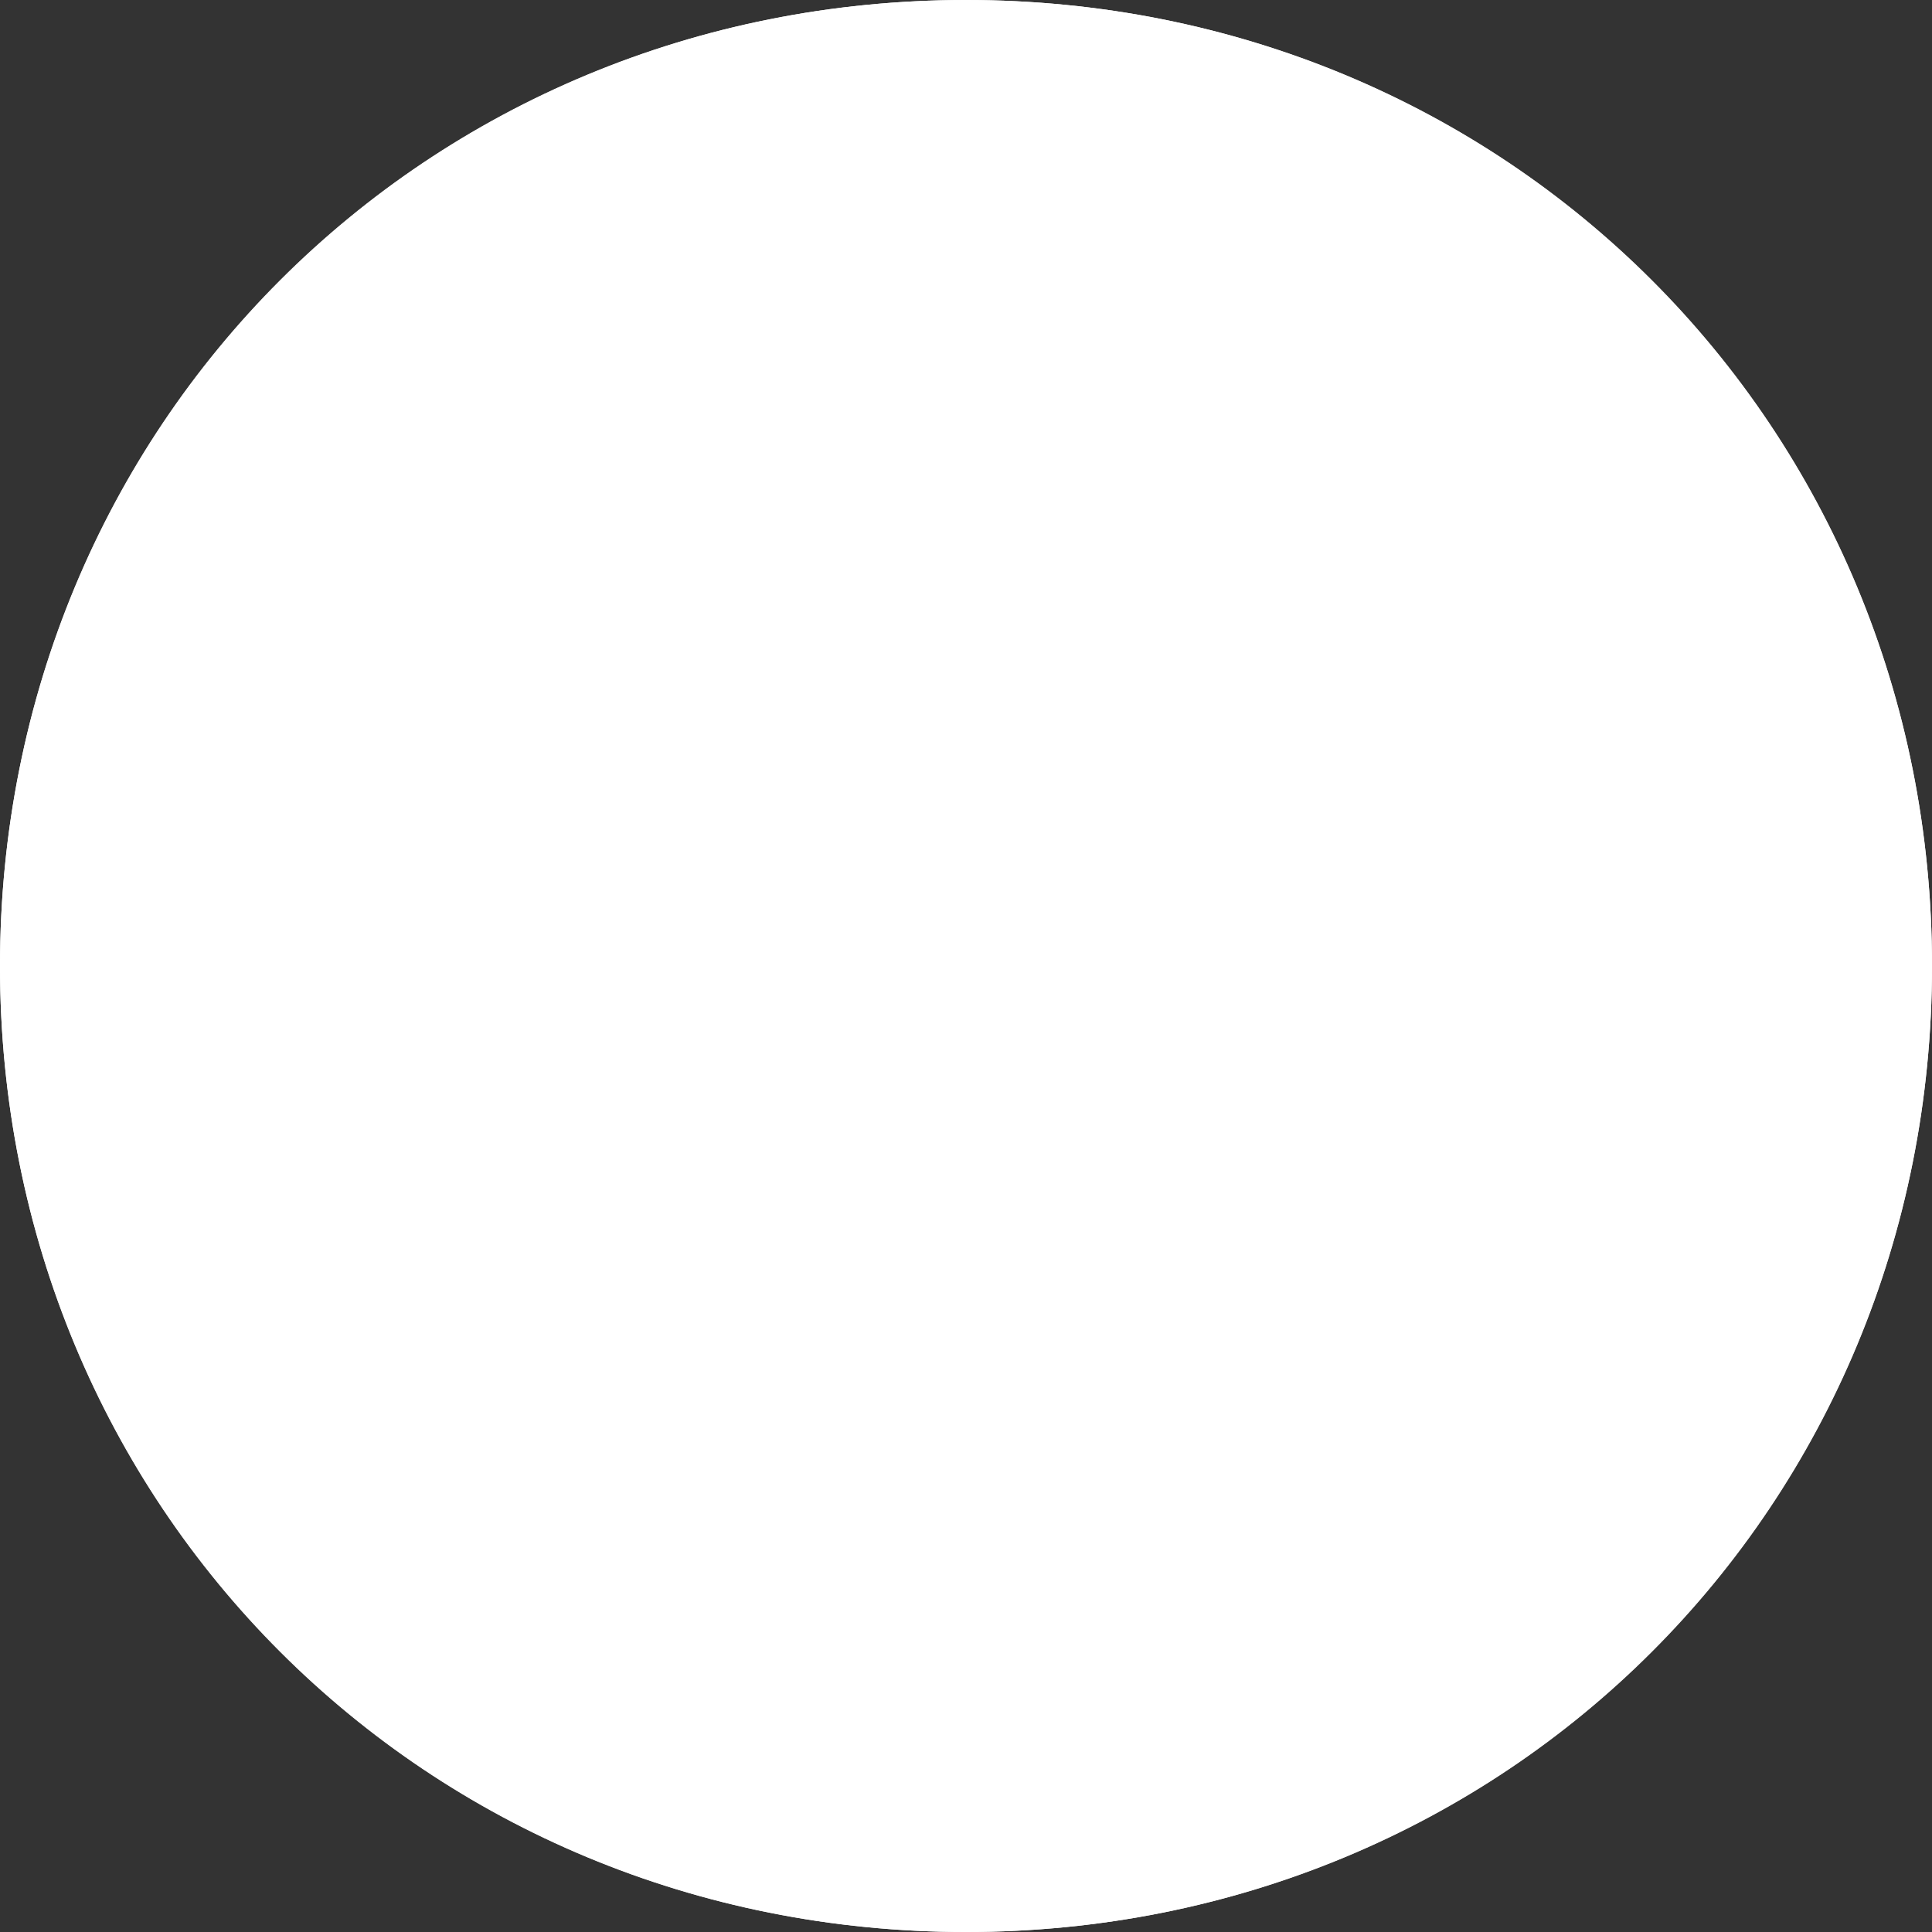
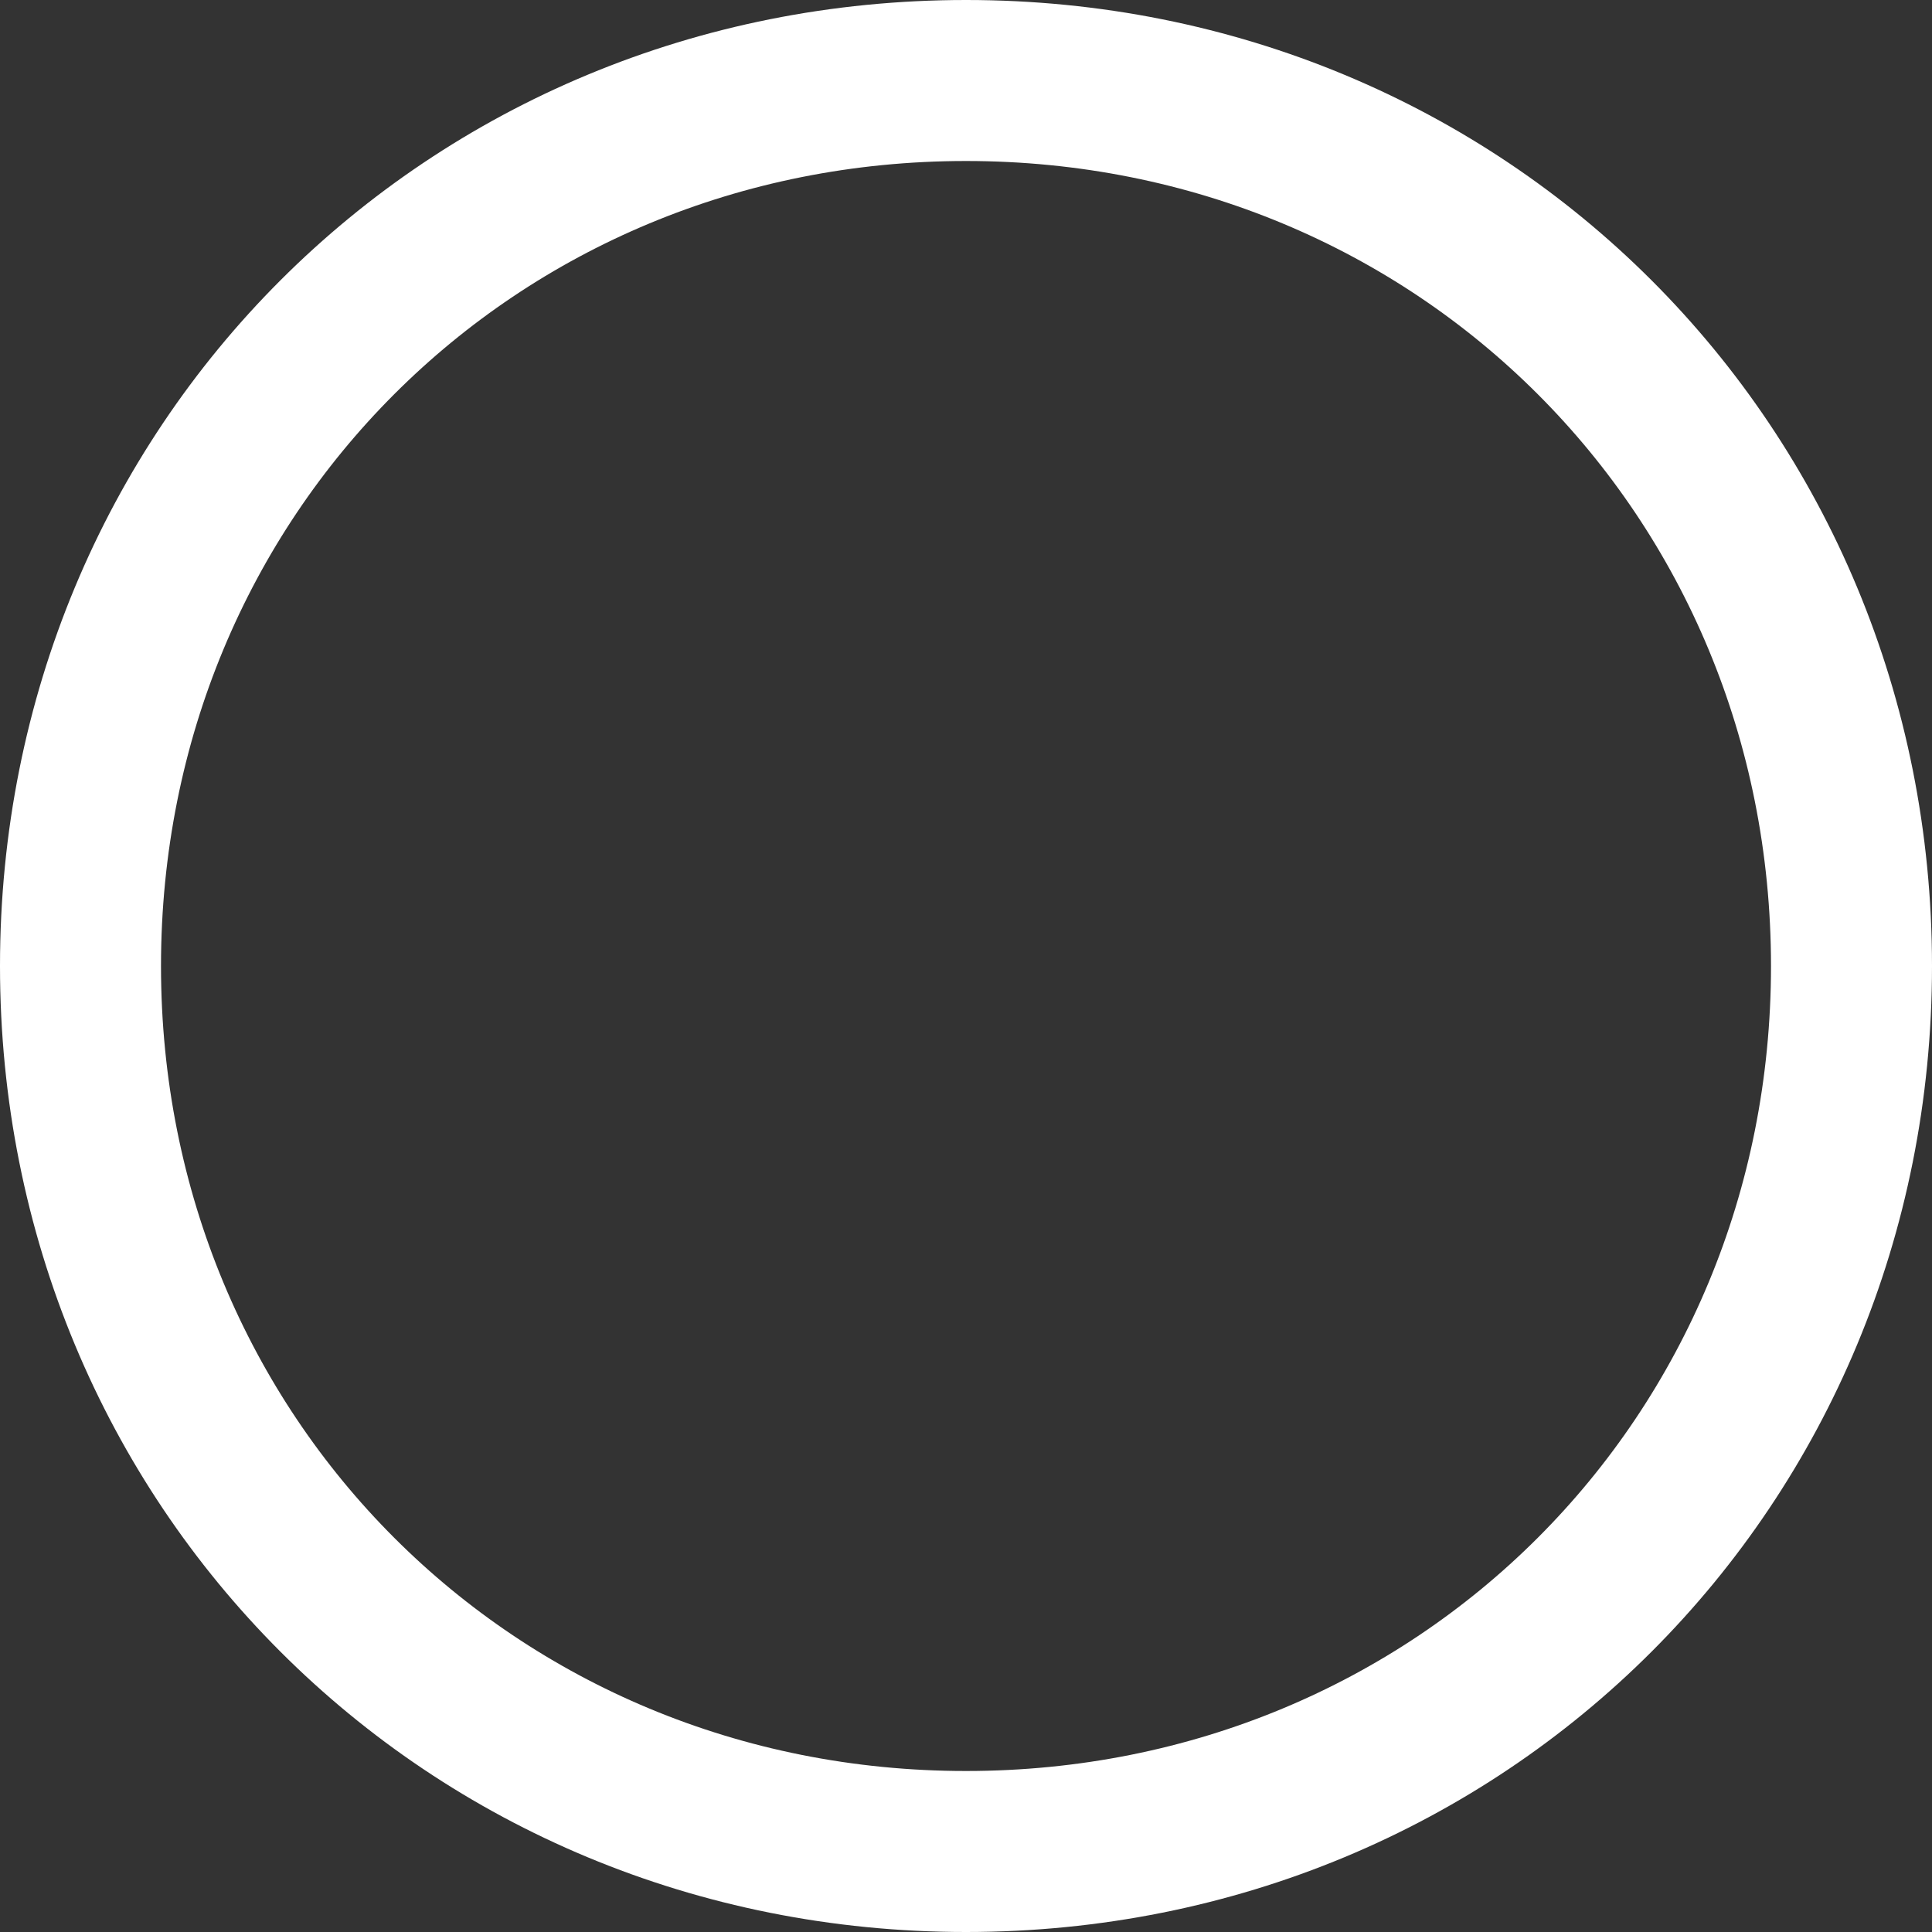
<svg xmlns="http://www.w3.org/2000/svg" version="1.1" width="12px" height="12px">
  <rect width="100%" height="100%" fill="#333333" stroke="none" />
  <g transform="matrix(1 0 0 1 -13 -13 )">
-     <path d="M 19 13  C 22.36 13  25 15.64  25 19  C 25 22.36  22.36 25  19 25  C 15.64 25  13 22.36  13 19  C 13 15.64  15.64 13  19 13  Z " fill-rule="nonzero" fill="#ffffff" stroke="none" />
    <path d="M 19 13.5  C 22.08 13.5  24.5 15.92  24.5 19  C 24.5 22.08  22.08 24.5  19 24.5  C 15.92 24.5  13.5 22.08  13.5 19  C 13.5 15.92  15.92 13.5  19 13.5  Z " stroke-width="1" stroke="#ffffff" fill="none" />
  </g>
</svg>